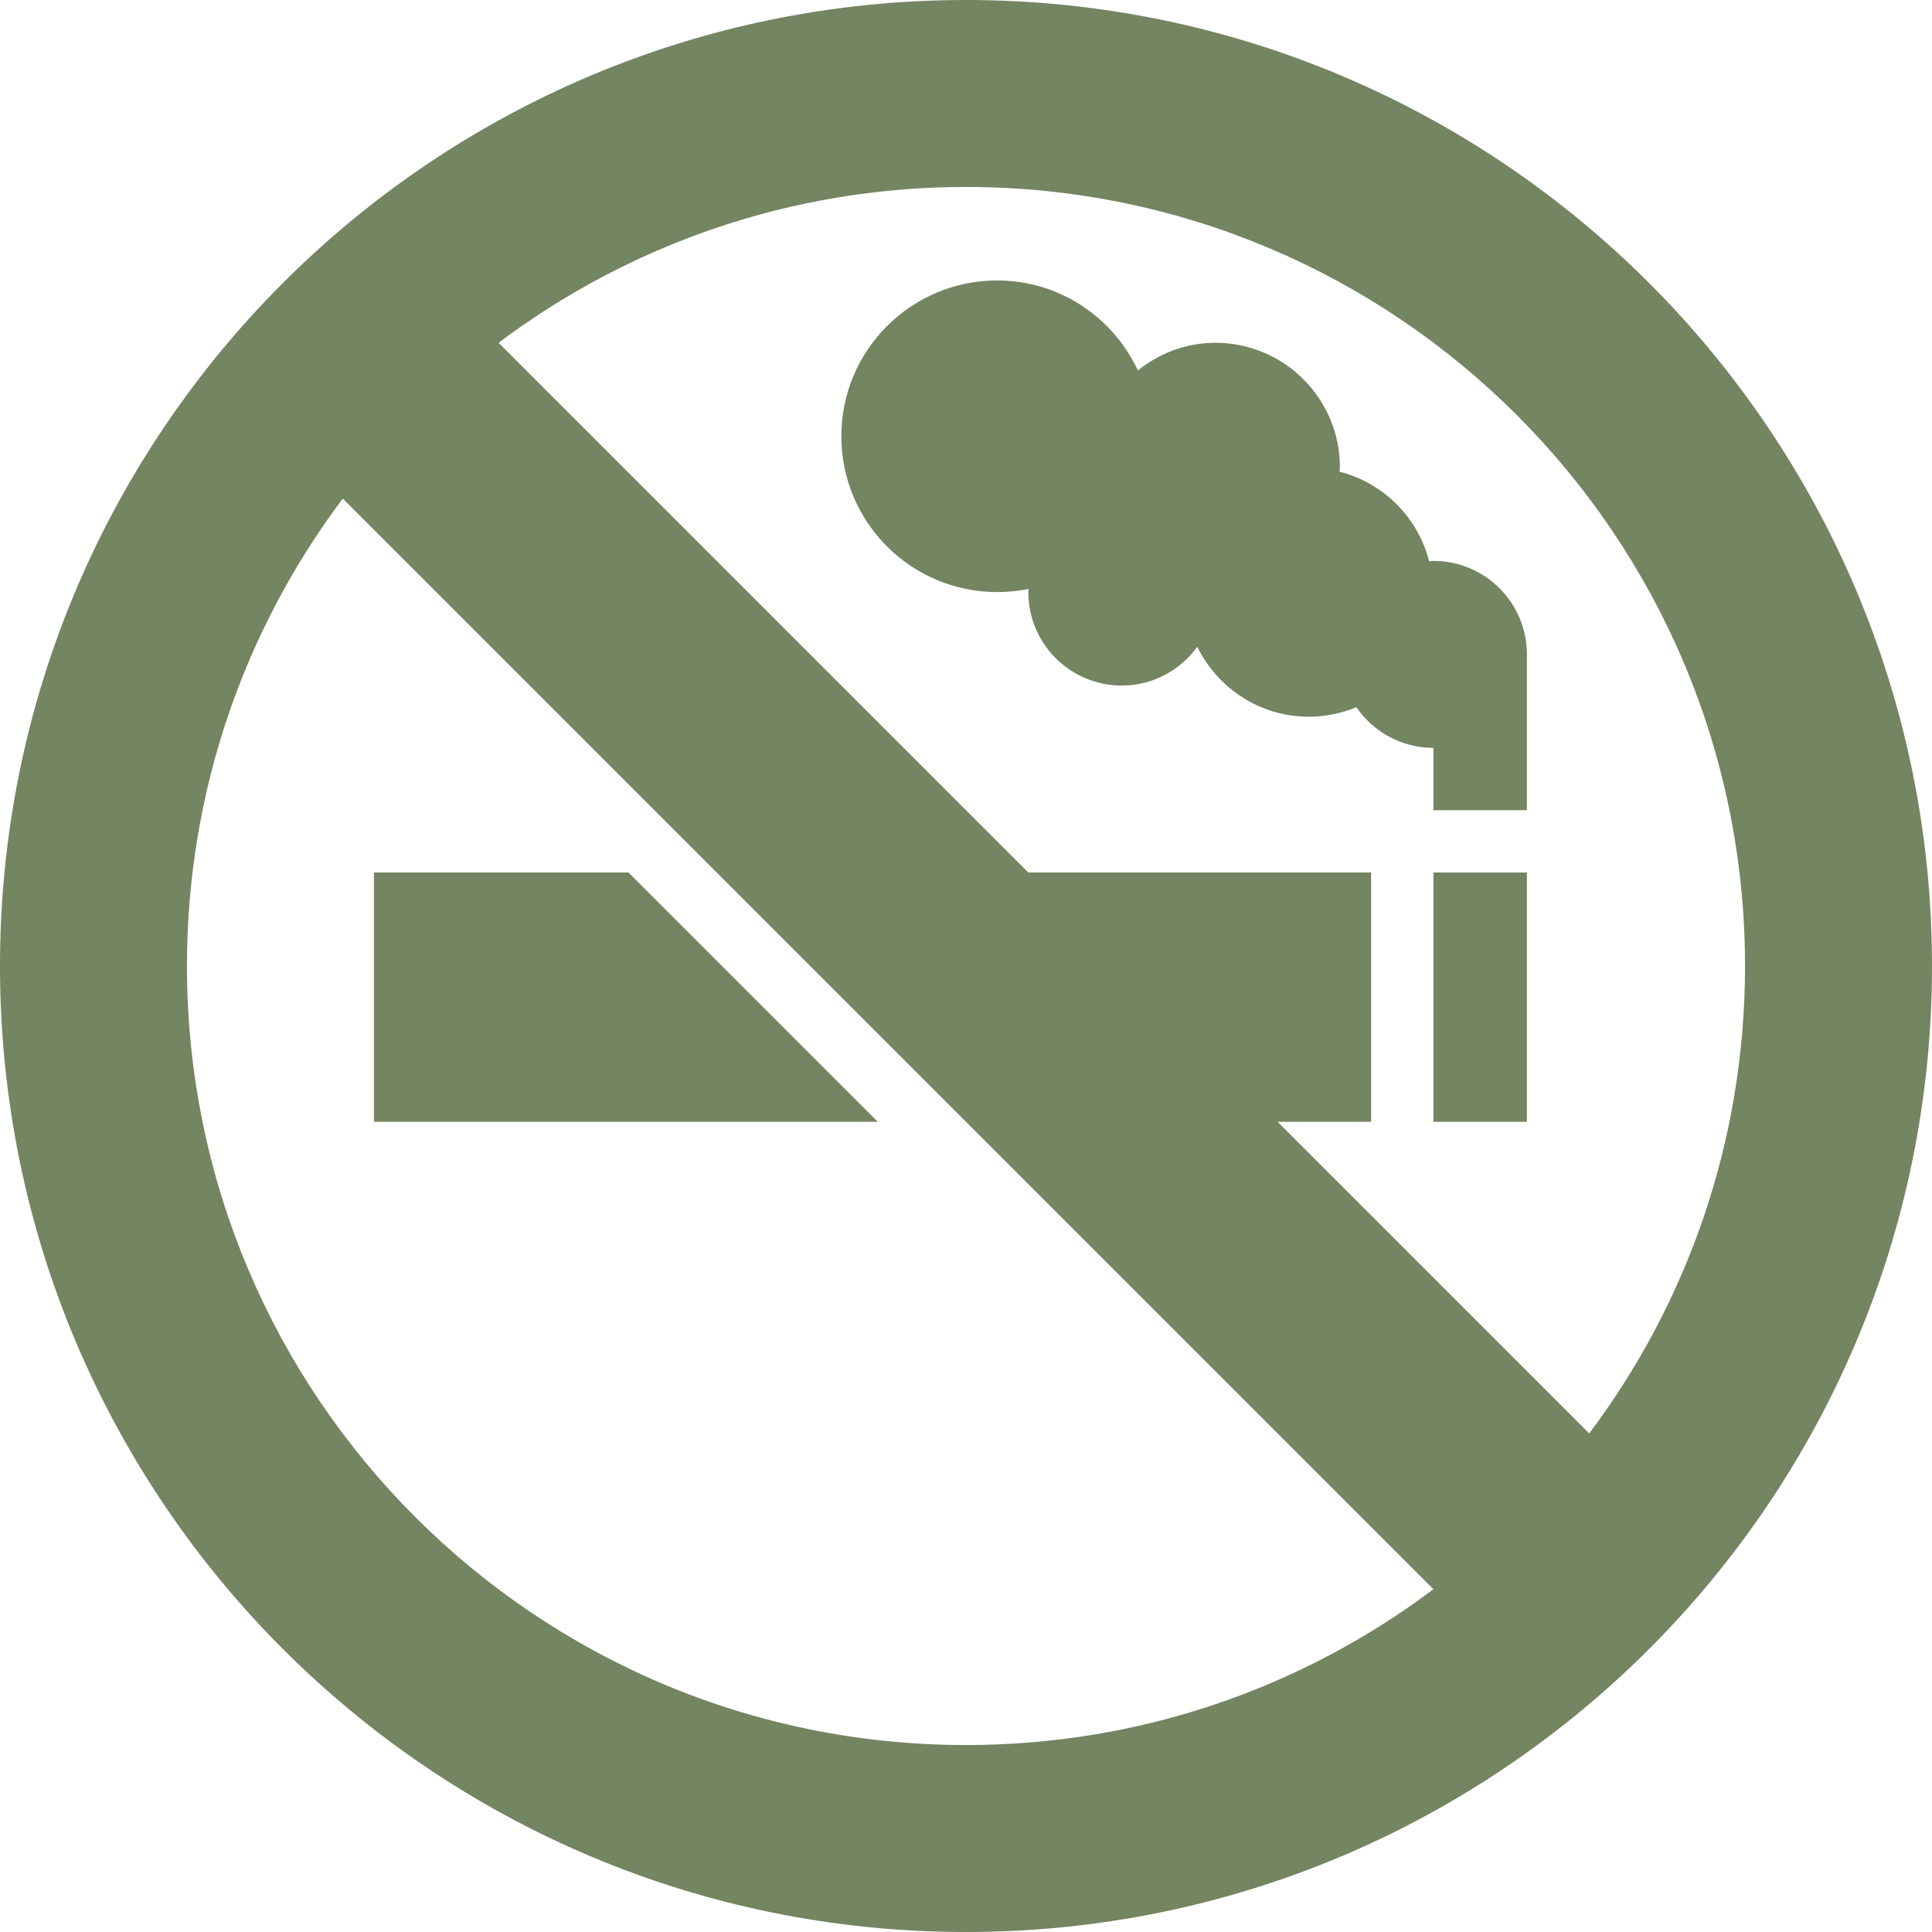
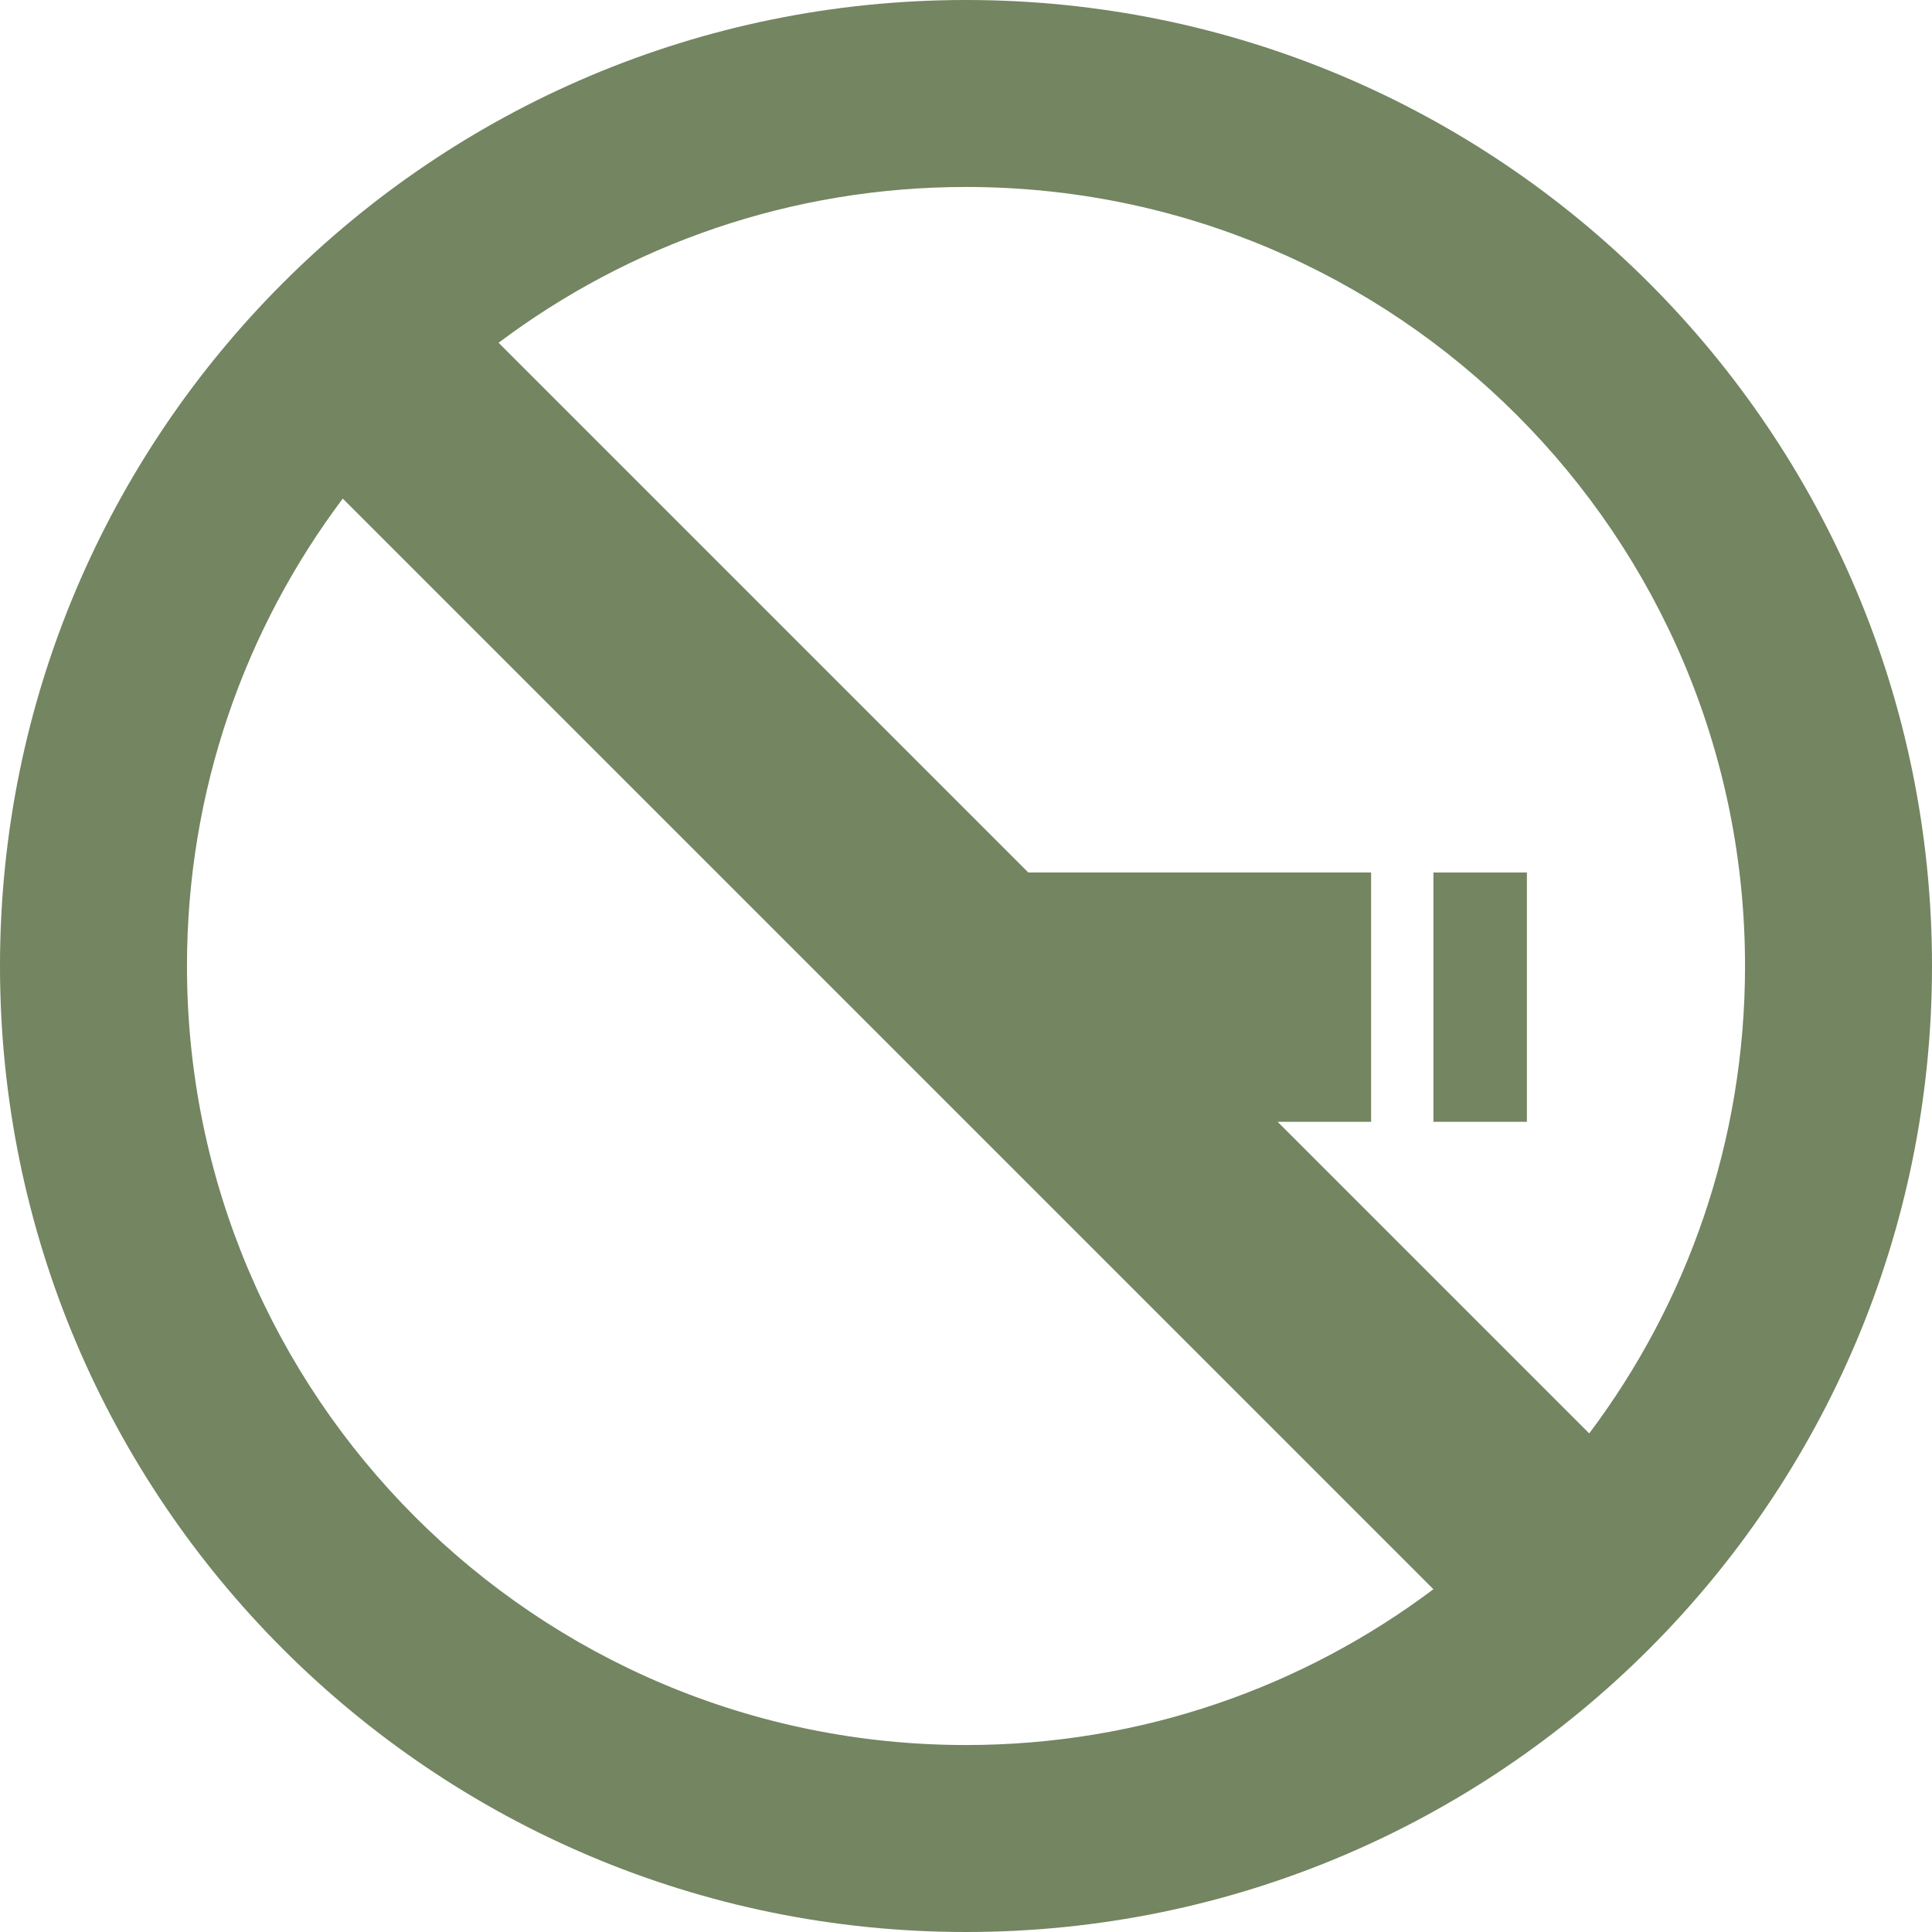
<svg xmlns="http://www.w3.org/2000/svg" fill="#000000" height="62" preserveAspectRatio="xMidYMid meet" version="1" viewBox="1.0 1.0 62.0 62.0" width="62" zoomAndPan="magnify">
  <g id="change1_1">
-     <path d="M47,27v-2c-1.027,0-1.932-0.518-2.473-1.305C44.056,23.89,43.541,24,43,24 c-1.576,0-2.926-0.919-3.578-2.244C38.877,22.507,37.999,23,37,23c-1.657,0-3-1.343-3-3c0-0.035,0.009-0.068,0.01-0.102 C33.684,19.965,33.346,20,33,20c-2.761,0-5-2.239-5-5s2.239-5,5-5c2.003,0,3.719,1.186,4.516,2.887C38.201,12.34,39.056,12,40,12 c2.209,0,4,1.791,4,4c0,0.047-0.012,0.091-0.014,0.137c1.412,0.36,2.516,1.464,2.877,2.877C46.909,19.012,46.953,19,47,19 c1.657,0,3,1.343,3,3v5H47z" fill="#738561" />
-   </g>
+     </g>
  <g id="change1_2">
    <path d="M32,1C14.88,1,1,14.88,1,32s13.88,31,31,31s31-13.88,31-31S49.12,1,32,1z M32,57 C18.19,57,7,45.81,7,32c0-5.63,1.86-10.82,5-15l35,35C42.82,55.14,37.63,57,32,57z M52,47L42,37h3v-8H34L17,12 c4.18-3.14,9.37-5,15-5c13.81,0,25,11.19,25,25C57,37.63,55.14,42.82,52,47z" fill="#738561" />
  </g>
  <g id="change1_3">
    <path d="M47 29H50V37H47z" fill="#738561" />
  </g>
  <g id="change1_4">
-     <path d="M29.17 37L13 37 13 29 21.17 29z" fill="#738561" />
-   </g>
+     </g>
</svg>